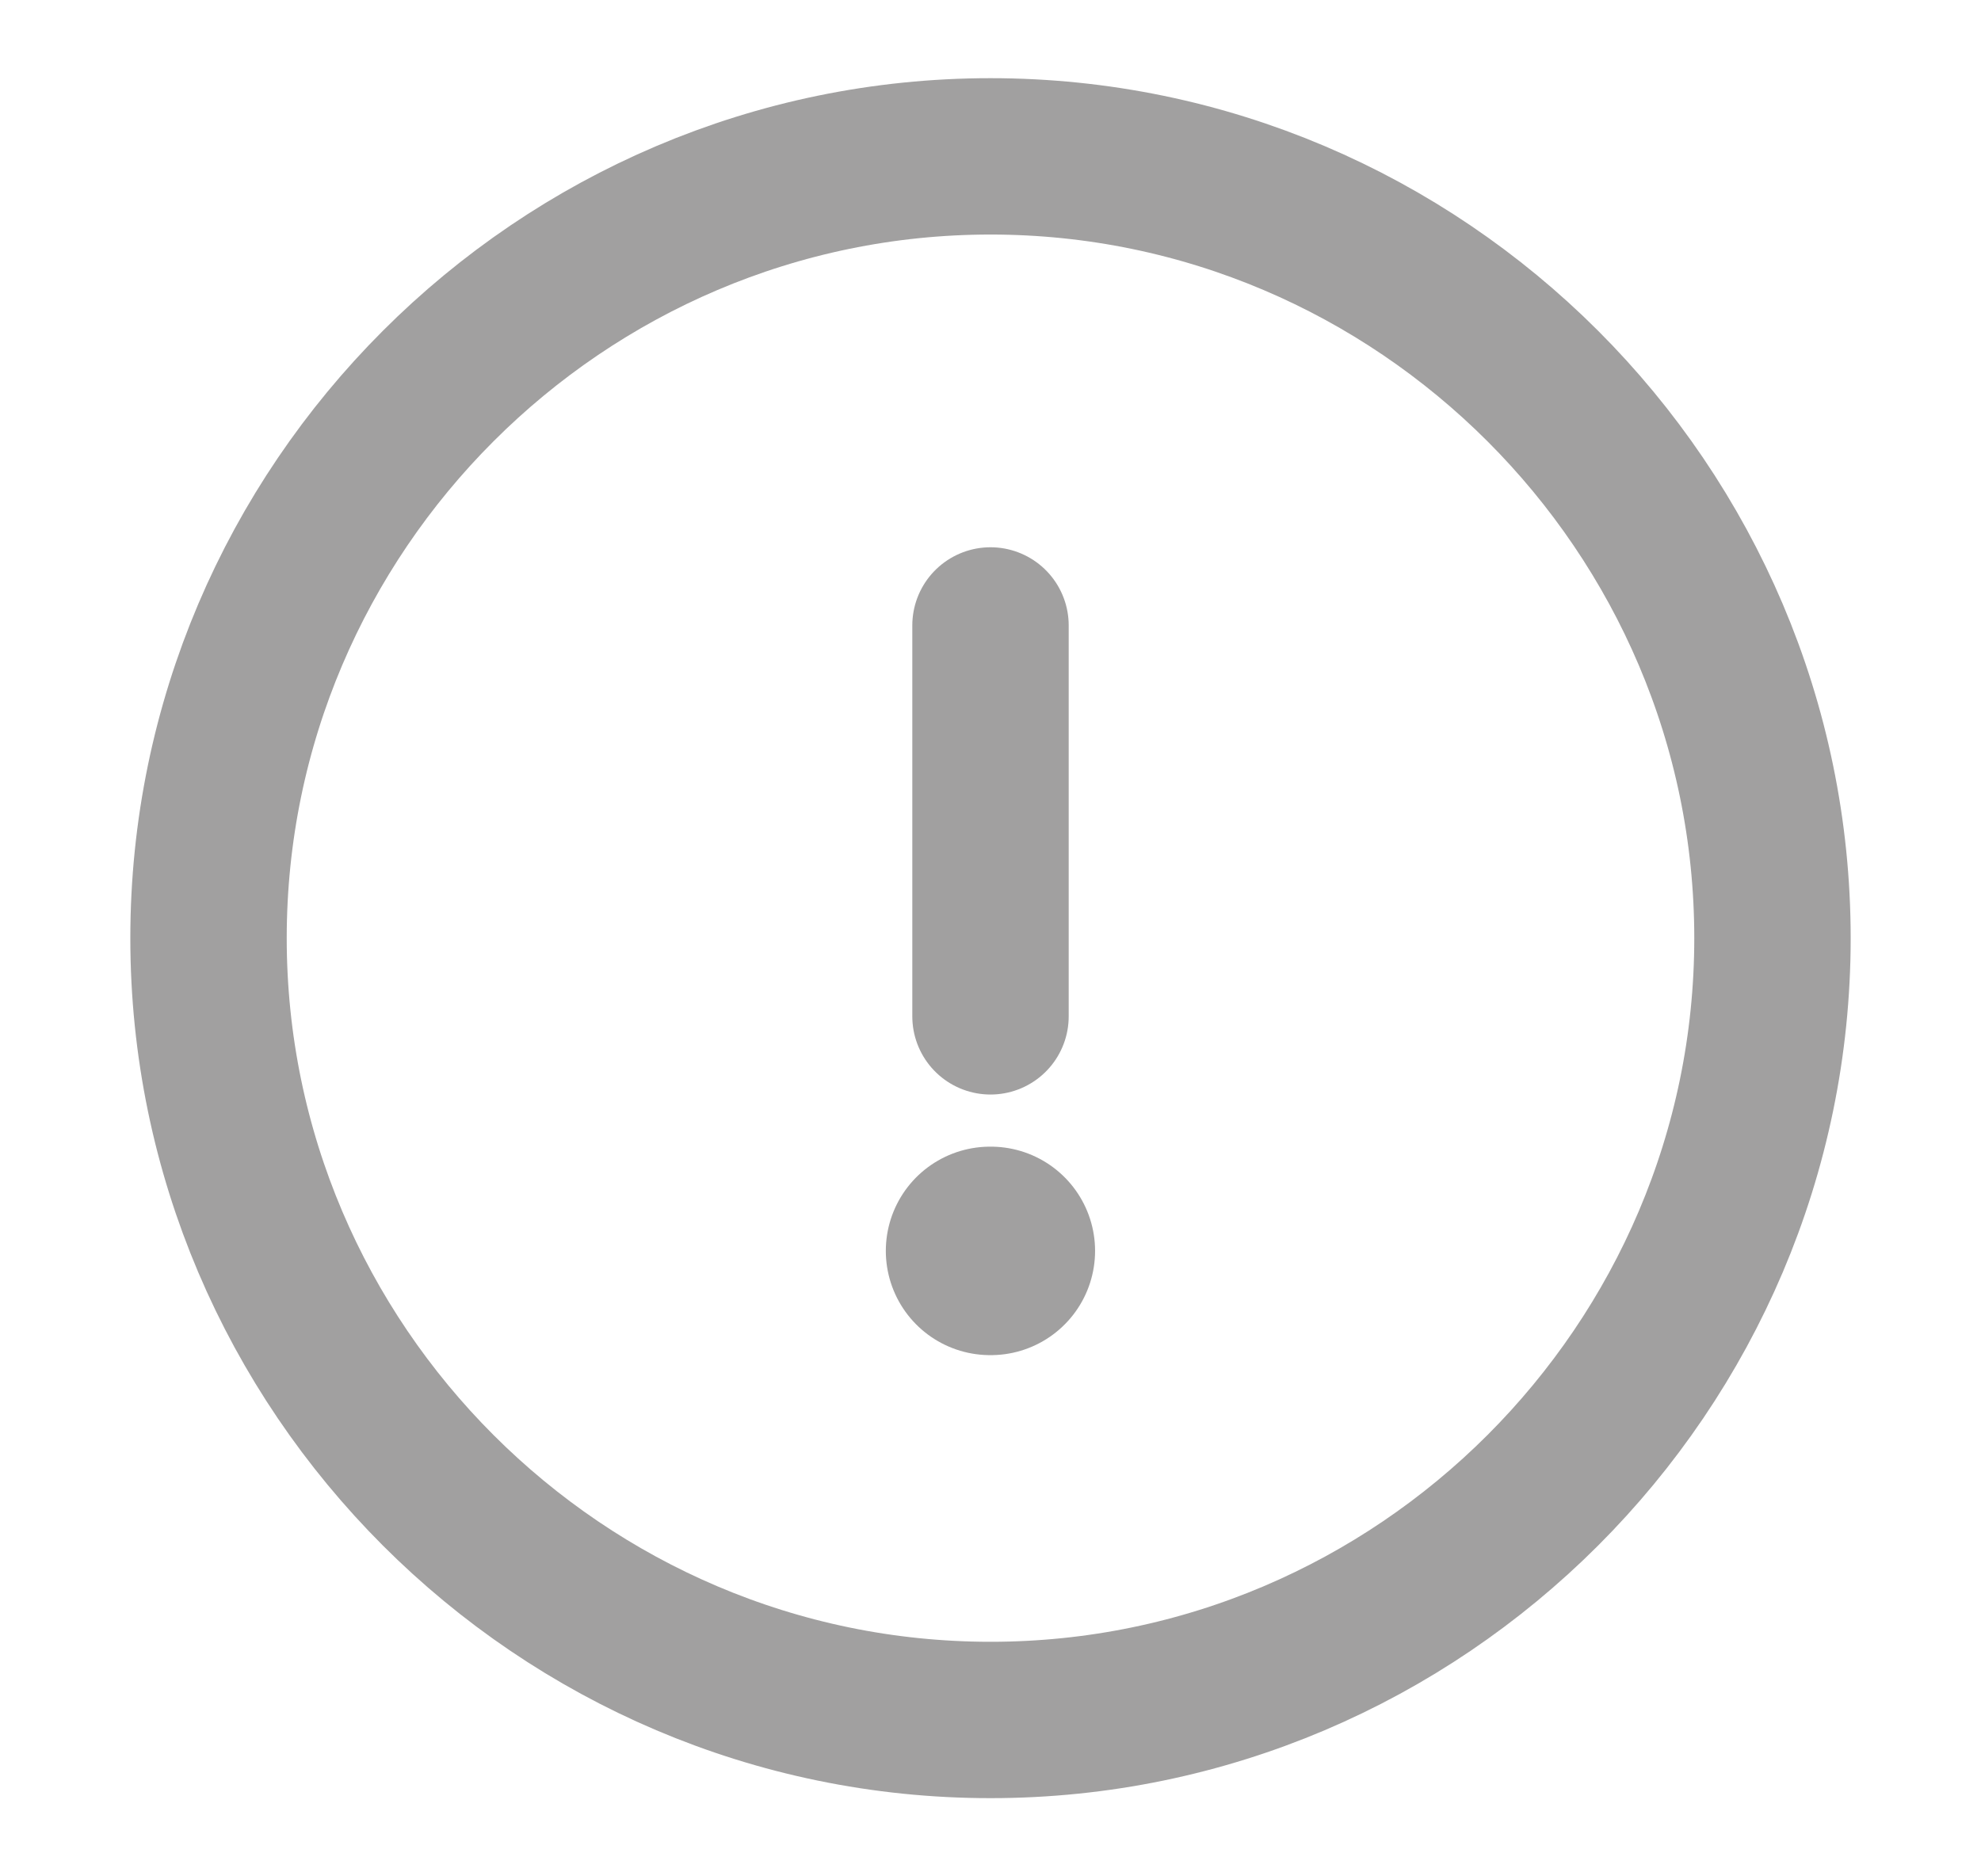
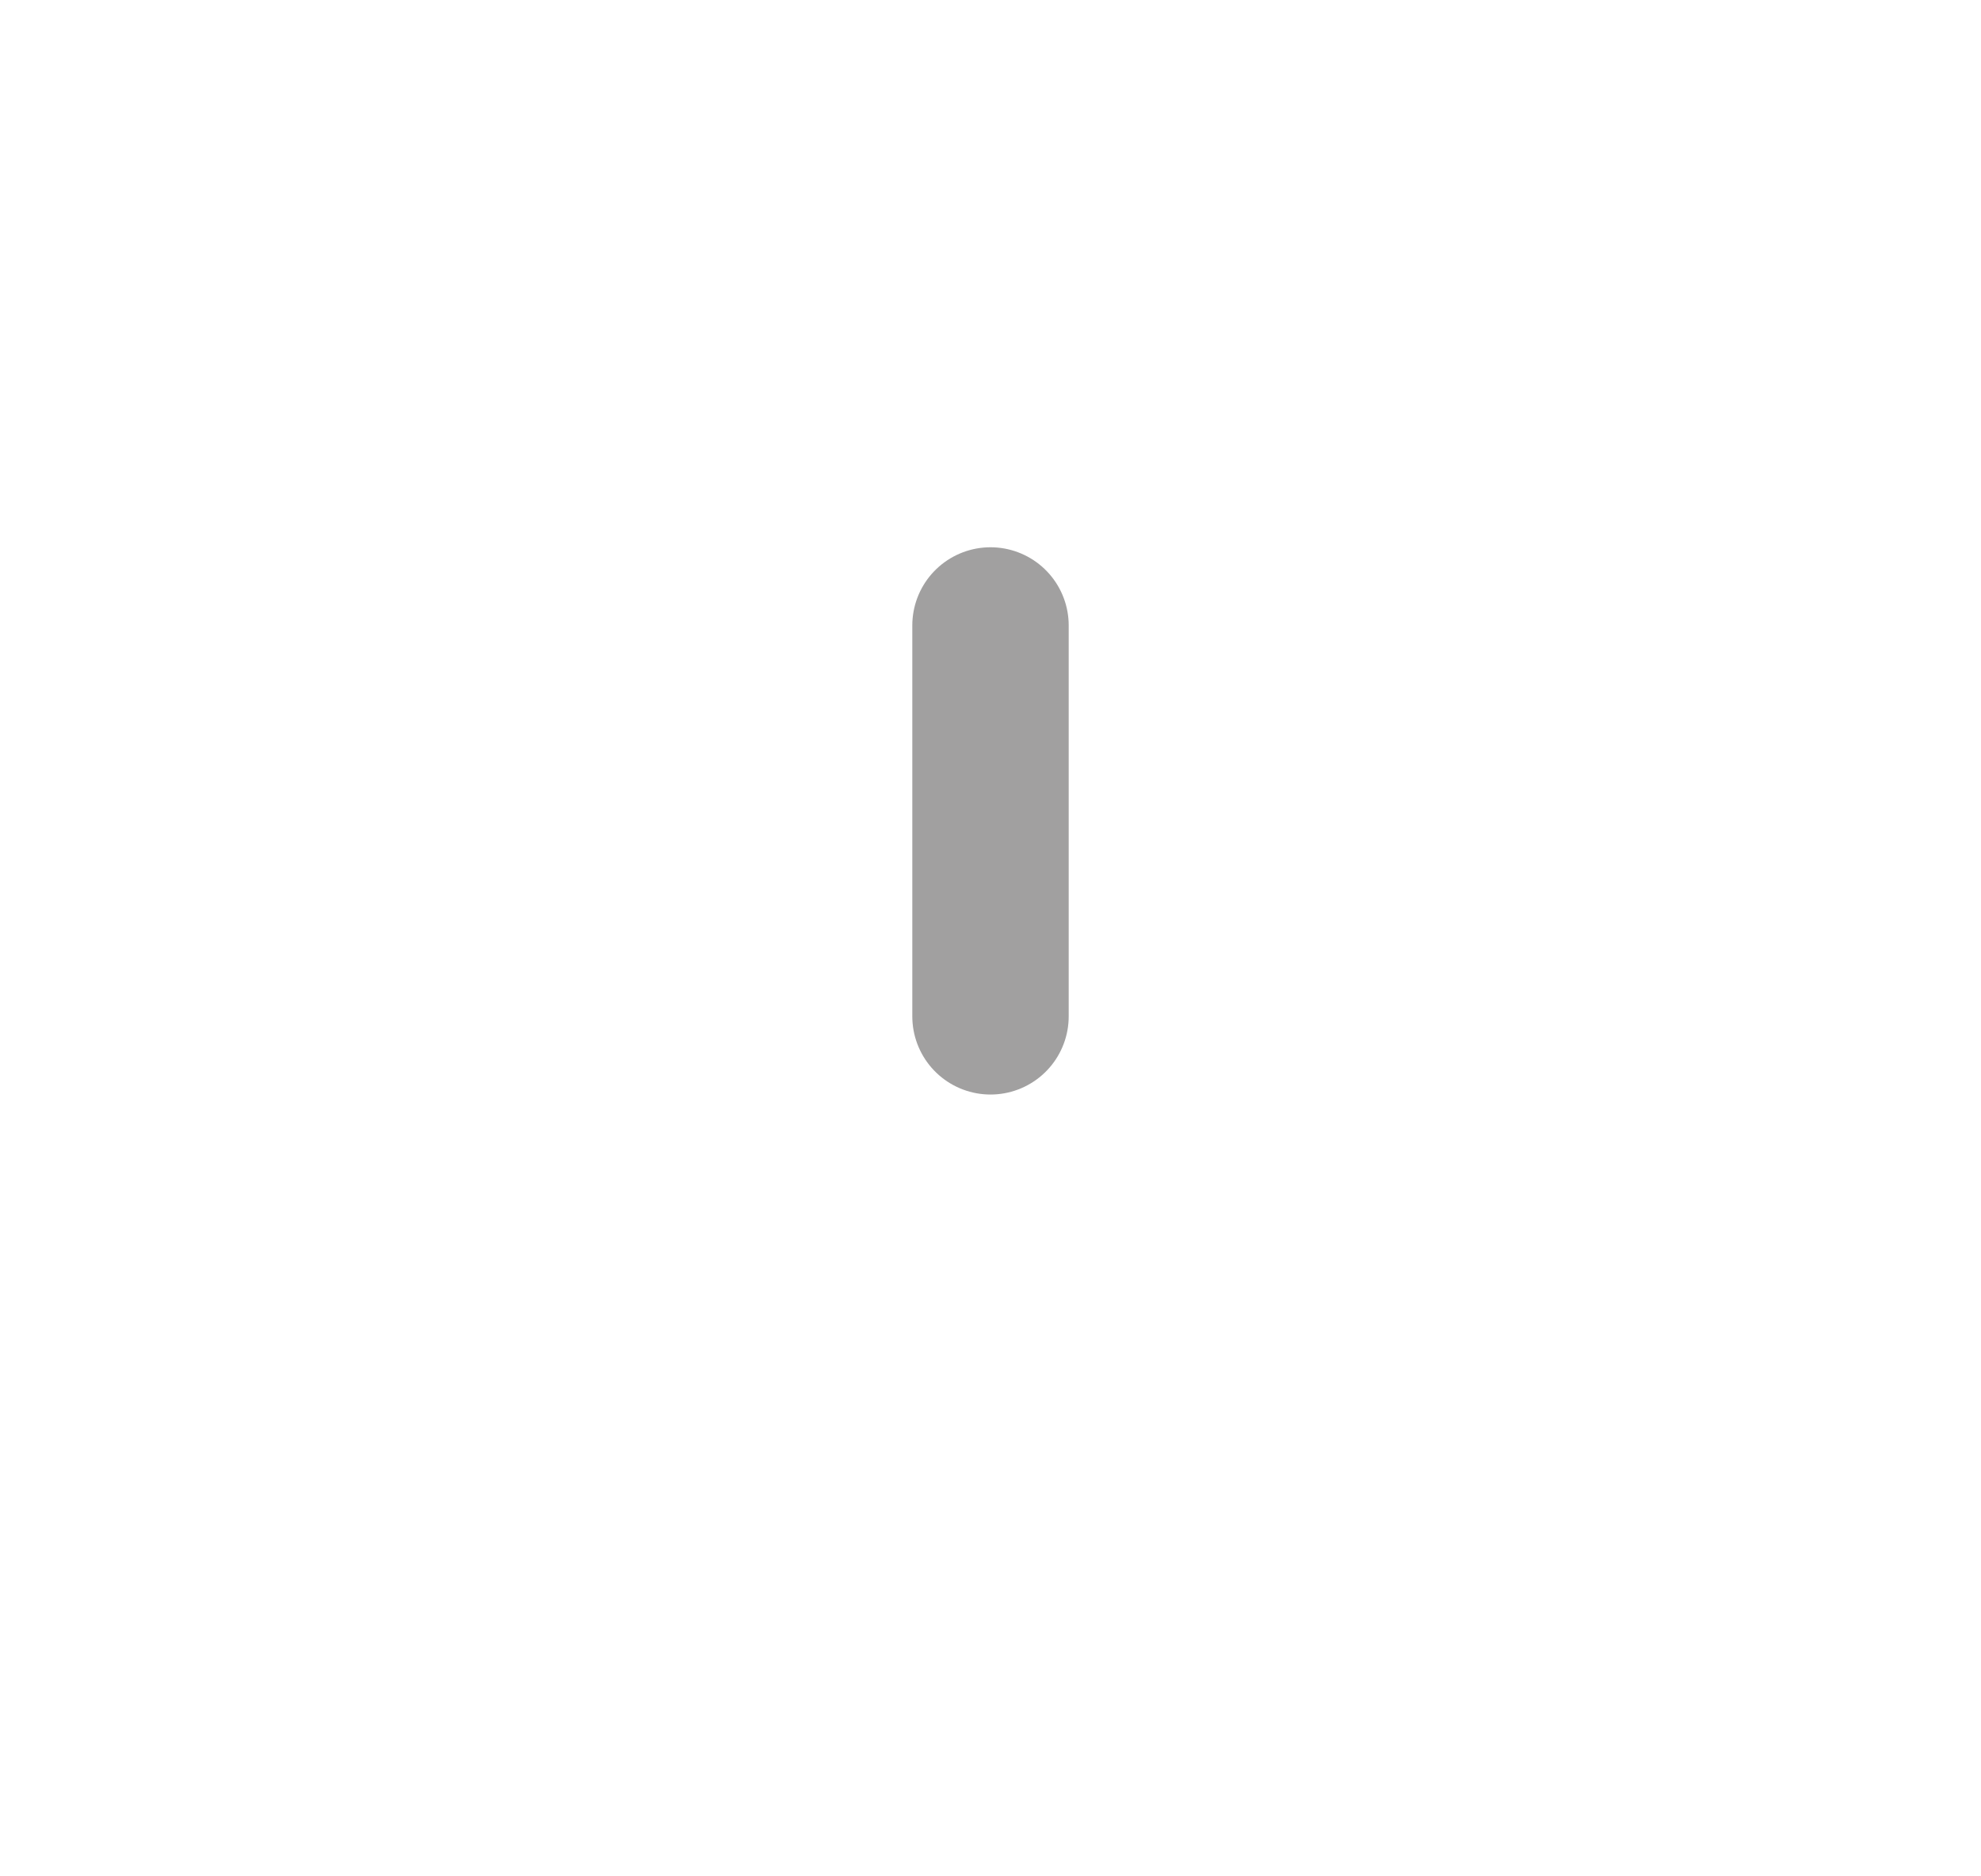
<svg xmlns="http://www.w3.org/2000/svg" width="19" height="18" viewBox="0 0 19 18" fill="none">
-   <path d="M9.5 16.5C13.625 16.5 17 13.125 17 9C17 4.875 13.625 1.5 9.5 1.5C5.375 1.5 2 4.875 2 9C2 13.125 5.375 16.5 9.5 16.5Z" stroke="#A1A0A0" stroke-width="1.5" stroke-linecap="round" stroke-linejoin="round" />
  <path d="M9.5 6V9.75" stroke="#A1A0A0" stroke-width="1.5" stroke-linecap="round" stroke-linejoin="round" />
-   <path d="M9.496 12H9.503" stroke="#A1A0A0" stroke-width="2" stroke-linecap="round" stroke-linejoin="round" />
</svg>